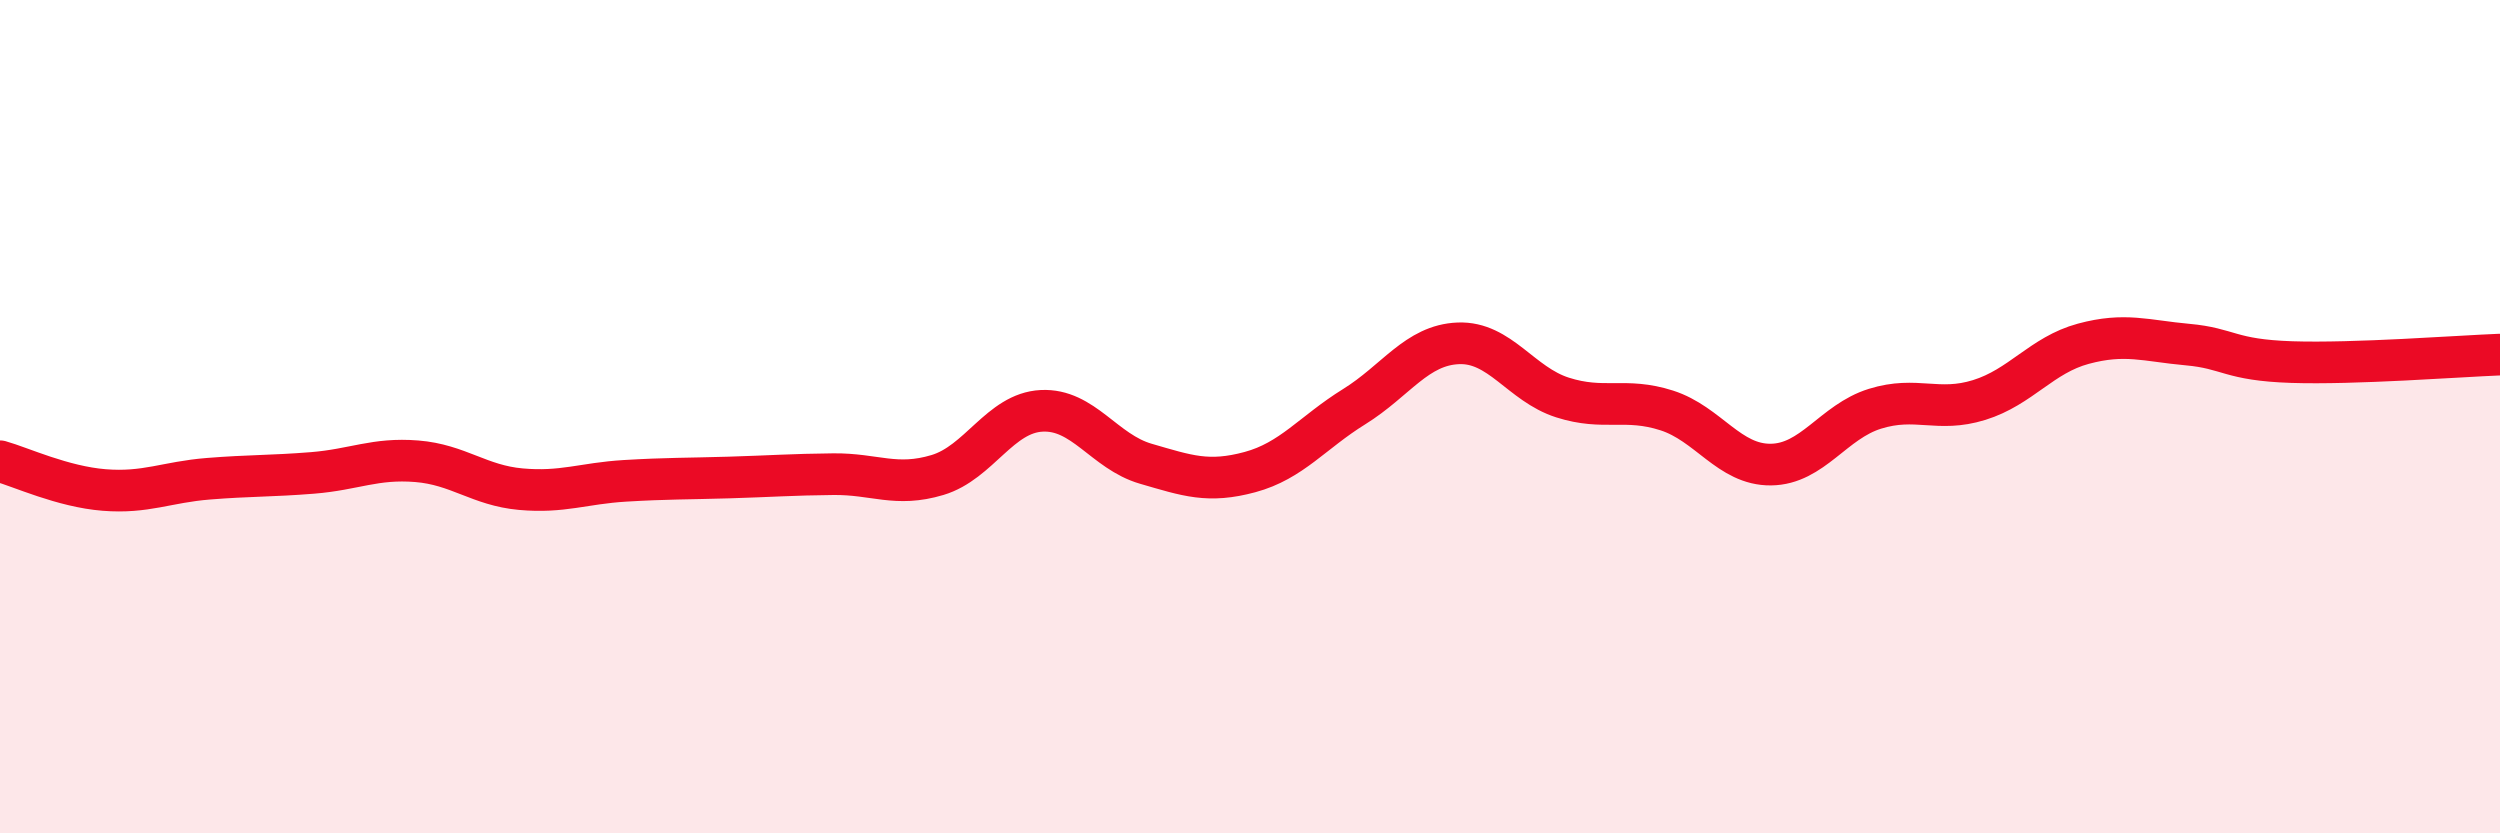
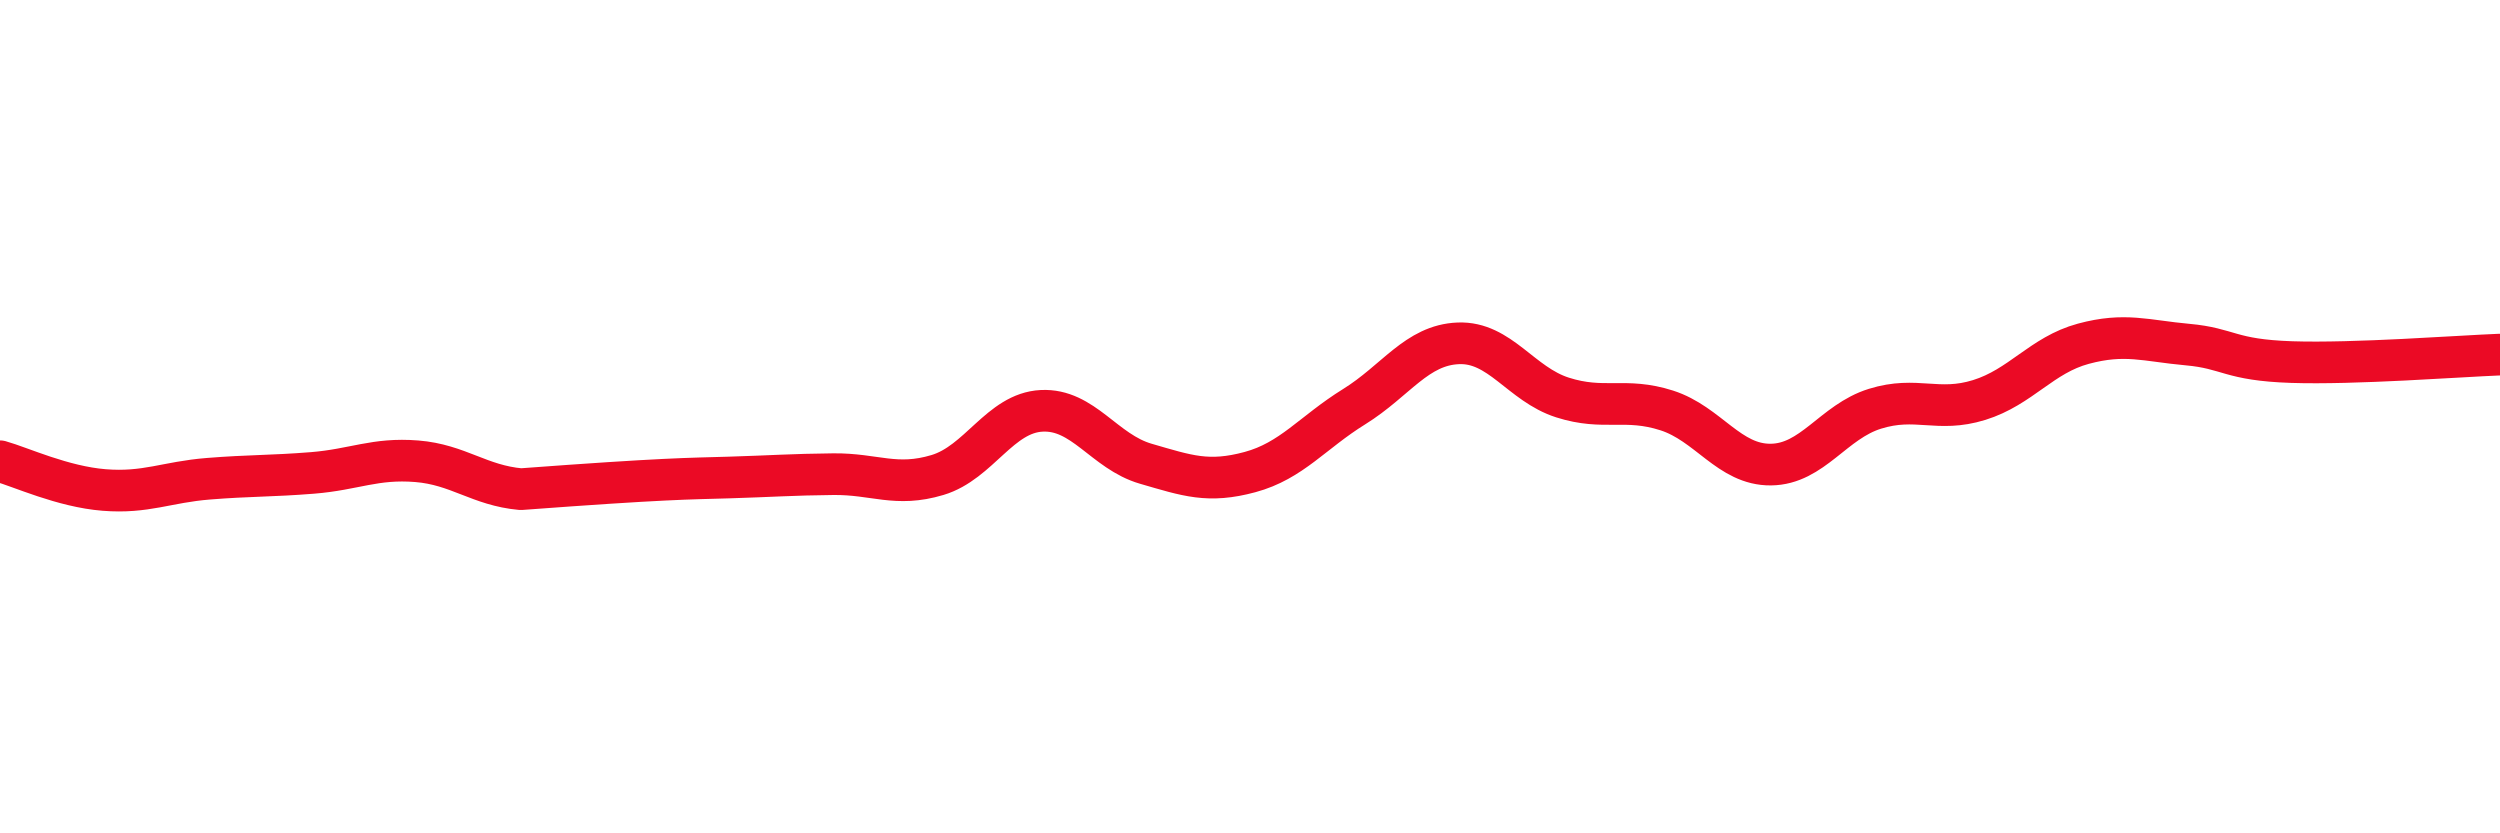
<svg xmlns="http://www.w3.org/2000/svg" width="60" height="20" viewBox="0 0 60 20">
-   <path d="M 0,11.07 C 0.5,11.21 1.5,11.68 2.5,11.76 C 3.5,11.84 4,11.57 5,11.49 C 6,11.41 6.5,11.43 7.5,11.35 C 8.5,11.27 9,10.99 10,11.07 C 11,11.15 11.5,11.65 12.5,11.74 C 13.5,11.83 14,11.6 15,11.54 C 16,11.48 16.5,11.49 17.5,11.46 C 18.5,11.43 19,11.39 20,11.38 C 21,11.37 21.5,11.7 22.5,11.4 C 23.5,11.1 24,9.91 25,9.86 C 26,9.81 26.5,10.84 27.5,11.13 C 28.5,11.42 29,11.6 30,11.33 C 31,11.06 31.5,10.38 32.5,9.76 C 33.5,9.14 34,8.28 35,8.24 C 36,8.2 36.5,9.22 37.5,9.54 C 38.5,9.86 39,9.53 40,9.85 C 41,10.17 41.5,11.16 42.5,11.15 C 43.5,11.14 44,10.12 45,9.81 C 46,9.5 46.5,9.91 47.5,9.6 C 48.5,9.29 49,8.52 50,8.25 C 51,7.98 51.5,8.18 52.5,8.27 C 53.5,8.36 53.5,8.64 55,8.69 C 56.5,8.74 59,8.55 60,8.51L60 20L0 20Z" fill="#EB0A25" opacity="0.1" stroke-linecap="round" stroke-linejoin="round" />
-   <path d="M 0,11.07 C 0.5,11.21 1.5,11.68 2.5,11.76 C 3.5,11.84 4,11.57 5,11.49 C 6,11.41 6.5,11.43 7.5,11.35 C 8.5,11.27 9,10.99 10,11.07 C 11,11.15 11.5,11.65 12.5,11.74 C 13.5,11.83 14,11.6 15,11.54 C 16,11.48 16.5,11.49 17.5,11.46 C 18.5,11.43 19,11.39 20,11.38 C 21,11.37 21.5,11.7 22.5,11.4 C 23.5,11.1 24,9.91 25,9.86 C 26,9.81 26.5,10.84 27.5,11.13 C 28.5,11.42 29,11.6 30,11.33 C 31,11.06 31.5,10.38 32.5,9.76 C 33.5,9.14 34,8.28 35,8.24 C 36,8.2 36.5,9.22 37.5,9.54 C 38.5,9.86 39,9.53 40,9.85 C 41,10.17 41.5,11.16 42.5,11.15 C 43.5,11.14 44,10.12 45,9.81 C 46,9.5 46.5,9.91 47.5,9.6 C 48.5,9.29 49,8.52 50,8.25 C 51,7.98 51.5,8.18 52.5,8.27 C 53.5,8.36 53.5,8.64 55,8.69 C 56.5,8.74 59,8.55 60,8.51" stroke="#EB0A25" stroke-width="1" fill="none" stroke-linecap="round" stroke-linejoin="round" />
+   <path d="M 0,11.07 C 0.5,11.21 1.5,11.68 2.5,11.76 C 3.5,11.84 4,11.57 5,11.49 C 6,11.41 6.5,11.43 7.5,11.35 C 8.5,11.27 9,10.99 10,11.07 C 11,11.15 11.5,11.65 12.5,11.74 C 16,11.48 16.5,11.49 17.5,11.46 C 18.5,11.43 19,11.39 20,11.38 C 21,11.37 21.5,11.7 22.5,11.4 C 23.5,11.1 24,9.91 25,9.86 C 26,9.81 26.5,10.84 27.5,11.13 C 28.5,11.42 29,11.6 30,11.33 C 31,11.06 31.5,10.38 32.5,9.76 C 33.5,9.14 34,8.28 35,8.24 C 36,8.2 36.5,9.22 37.5,9.54 C 38.5,9.86 39,9.53 40,9.85 C 41,10.17 41.5,11.16 42.5,11.15 C 43.5,11.14 44,10.12 45,9.81 C 46,9.5 46.5,9.91 47.5,9.6 C 48.5,9.29 49,8.52 50,8.25 C 51,7.98 51.5,8.18 52.5,8.27 C 53.5,8.36 53.5,8.64 55,8.69 C 56.5,8.74 59,8.55 60,8.51" stroke="#EB0A25" stroke-width="1" fill="none" stroke-linecap="round" stroke-linejoin="round" />
</svg>